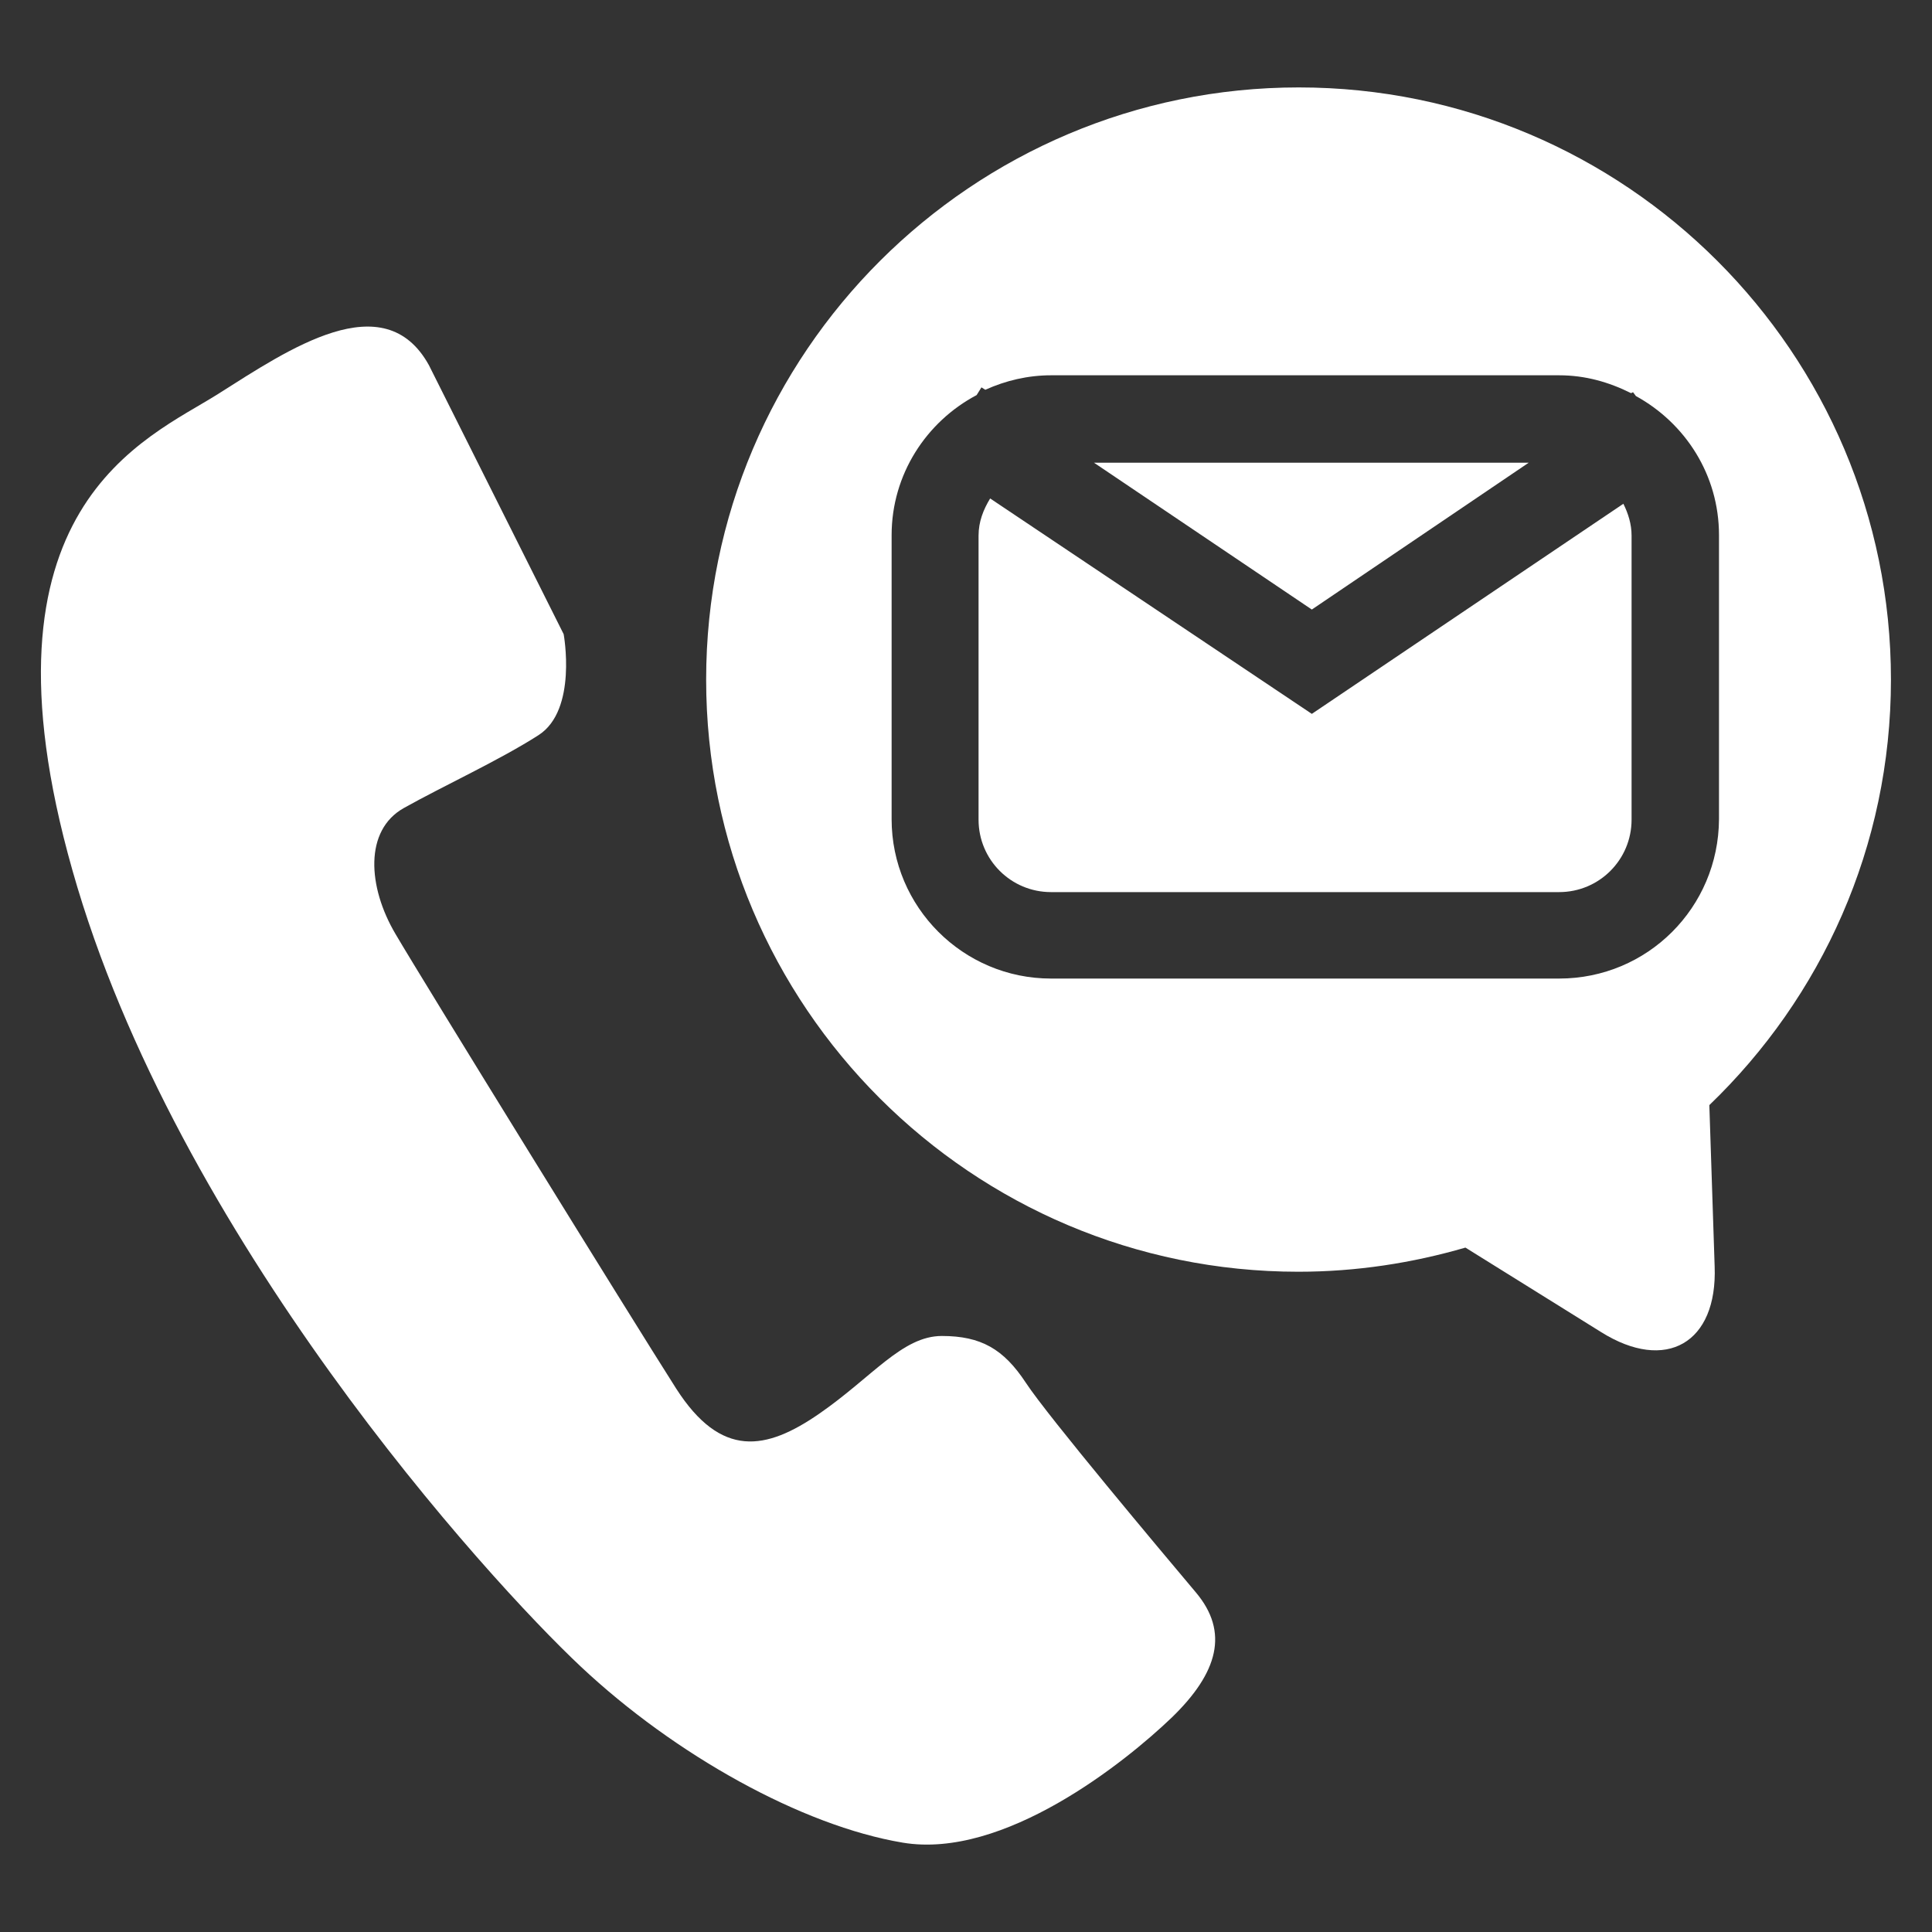
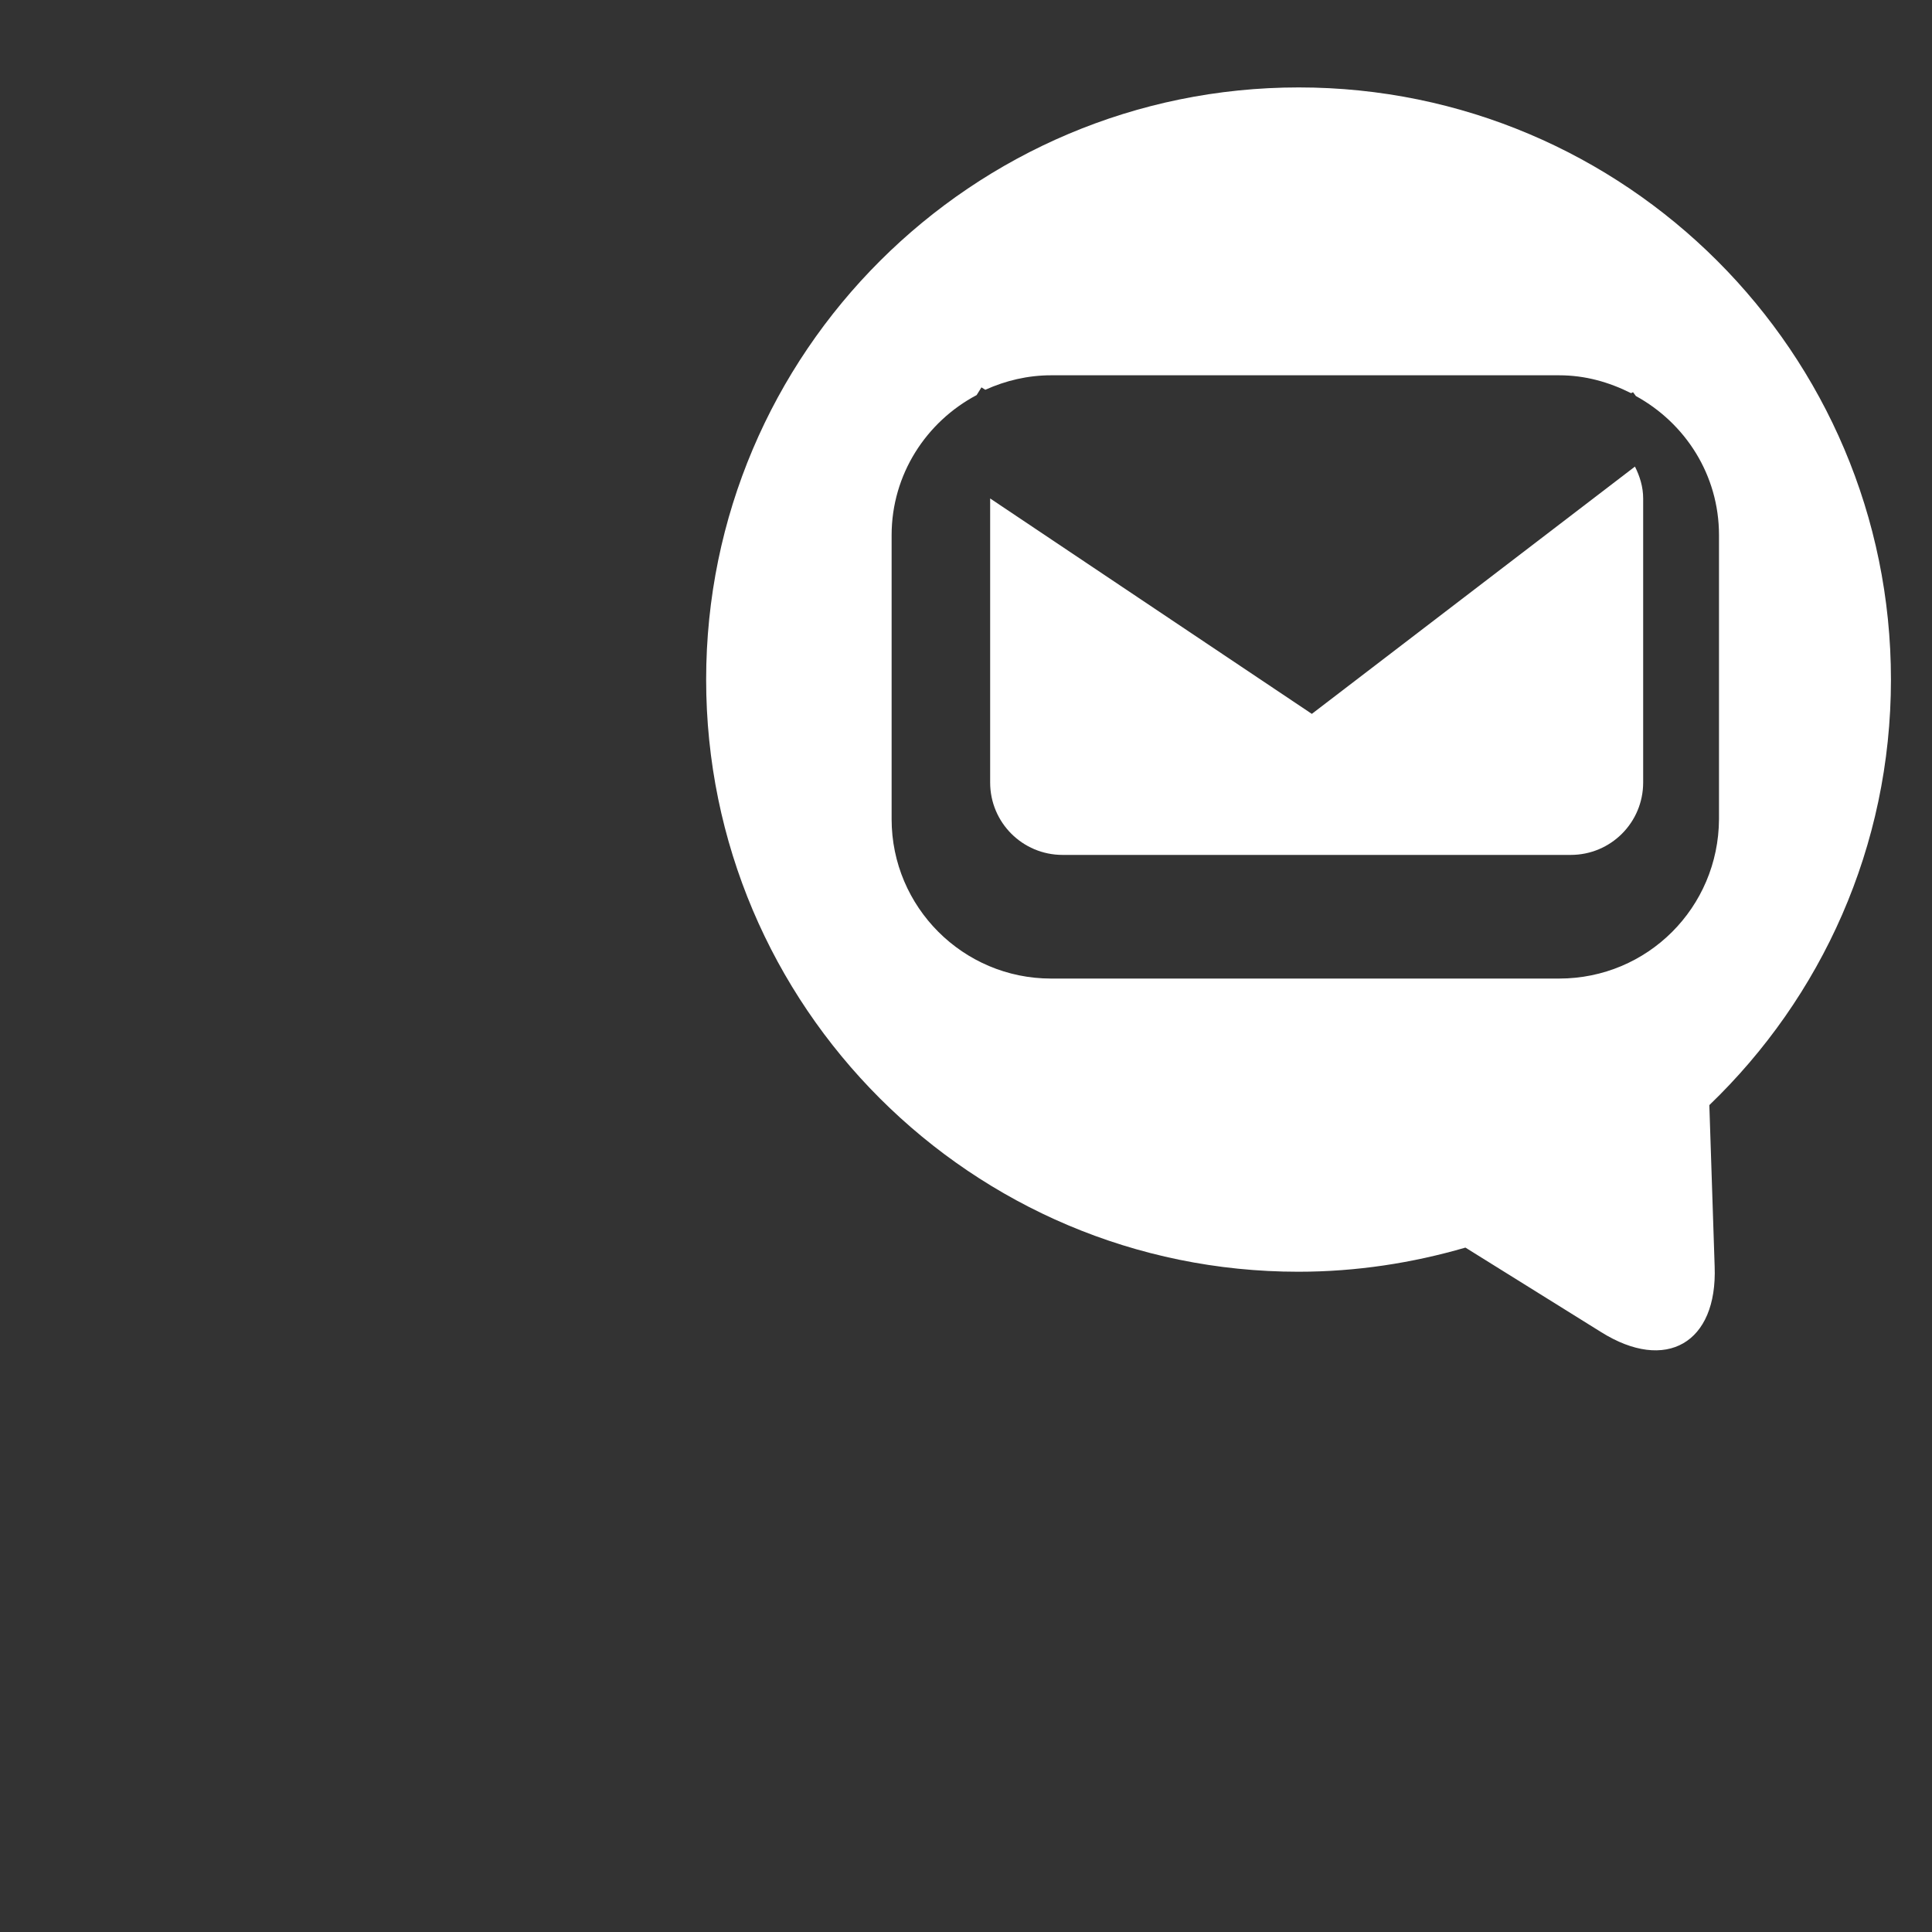
<svg xmlns="http://www.w3.org/2000/svg" version="1.1" id="圖層_1" x="0px" y="0px" viewBox="0 0 40 40" style="enable-background:new 0 0 40 40;" xml:space="preserve">
  <rect x="0" y="0" width="40" height="40" fill="#333333" stroke="none" />
  <style type="text/css">
	.st0{fill:#FFFFFF;}
</style>
  <g>
-     <path class="st0" d="M8.88,7.56l2.79,5.57c0,0,0.29,1.57-0.52,2.09c-0.81,0.52-1.97,1.05-2.79,1.51c-0.82,0.46-0.75,1.63-0.17,2.61   c0.58,0.99,4.88,7.95,5.81,9.41c0.93,1.45,1.86,1.28,2.96,0.52s1.72-1.61,2.54-1.61c0.81,0,1.28,0.27,1.74,0.97   c0.46,0.7,2.83,3.52,3.52,4.34c0.69,0.82,0.46,1.66-0.5,2.59c-0.97,0.93-3.48,2.94-5.57,2.59s-4.72-1.82-6.66-3.64   S3.64,25.59,1.5,18.02c-2.14-7.54,1.54-8.93,3.01-9.86S7.95,5.88,8.88,7.56z" />
    <g>
-       <path class="st0" d="M27.16,14.78l-6.66-4.46c-0.14,0.23-0.24,0.48-0.24,0.77v5.88c0,0.83,0.67,1.5,1.5,1.5h10.52    c0.83,0,1.5-0.67,1.5-1.5v-5.88c0-0.24-0.07-0.46-0.17-0.66L27.16,14.78z" />
+       <path class="st0" d="M27.16,14.78l-6.66-4.46v5.88c0,0.83,0.67,1.5,1.5,1.5h10.52    c0.83,0,1.5-0.67,1.5-1.5v-5.88c0-0.24-0.07-0.46-0.17-0.66L27.16,14.78z" />
      <path class="st0" d="M39.15,14.07c0-6.77-5.5-12.26-12.26-12.26S14.62,7.3,14.62,14.07s5.5,12.26,12.26,12.26    c1.2,0,2.36-0.18,3.46-0.5l2.81,1.75c1.34,0.84,2.41,0.23,2.35-1.36l-0.11-3.34C37.71,20.65,39.15,17.53,39.15,14.07z     M32.28,20.26H21.76c-1.82,0-3.3-1.48-3.3-3.3v-5.88c0-1.26,0.72-2.35,1.76-2.9l0.1-0.16l0.08,0.05c0.42-0.19,0.88-0.3,1.36-0.3    h10.52c0.54,0,1.03,0.14,1.49,0.37l0.04-0.02l0.06,0.08c1.02,0.56,1.72,1.63,1.72,2.88v5.88C35.58,18.79,34.11,20.26,32.28,20.26z    " />
-       <polygon class="st0" points="31.65,9.58 22.65,9.58 27.16,12.62   " />
    </g>
  </g>
</svg>